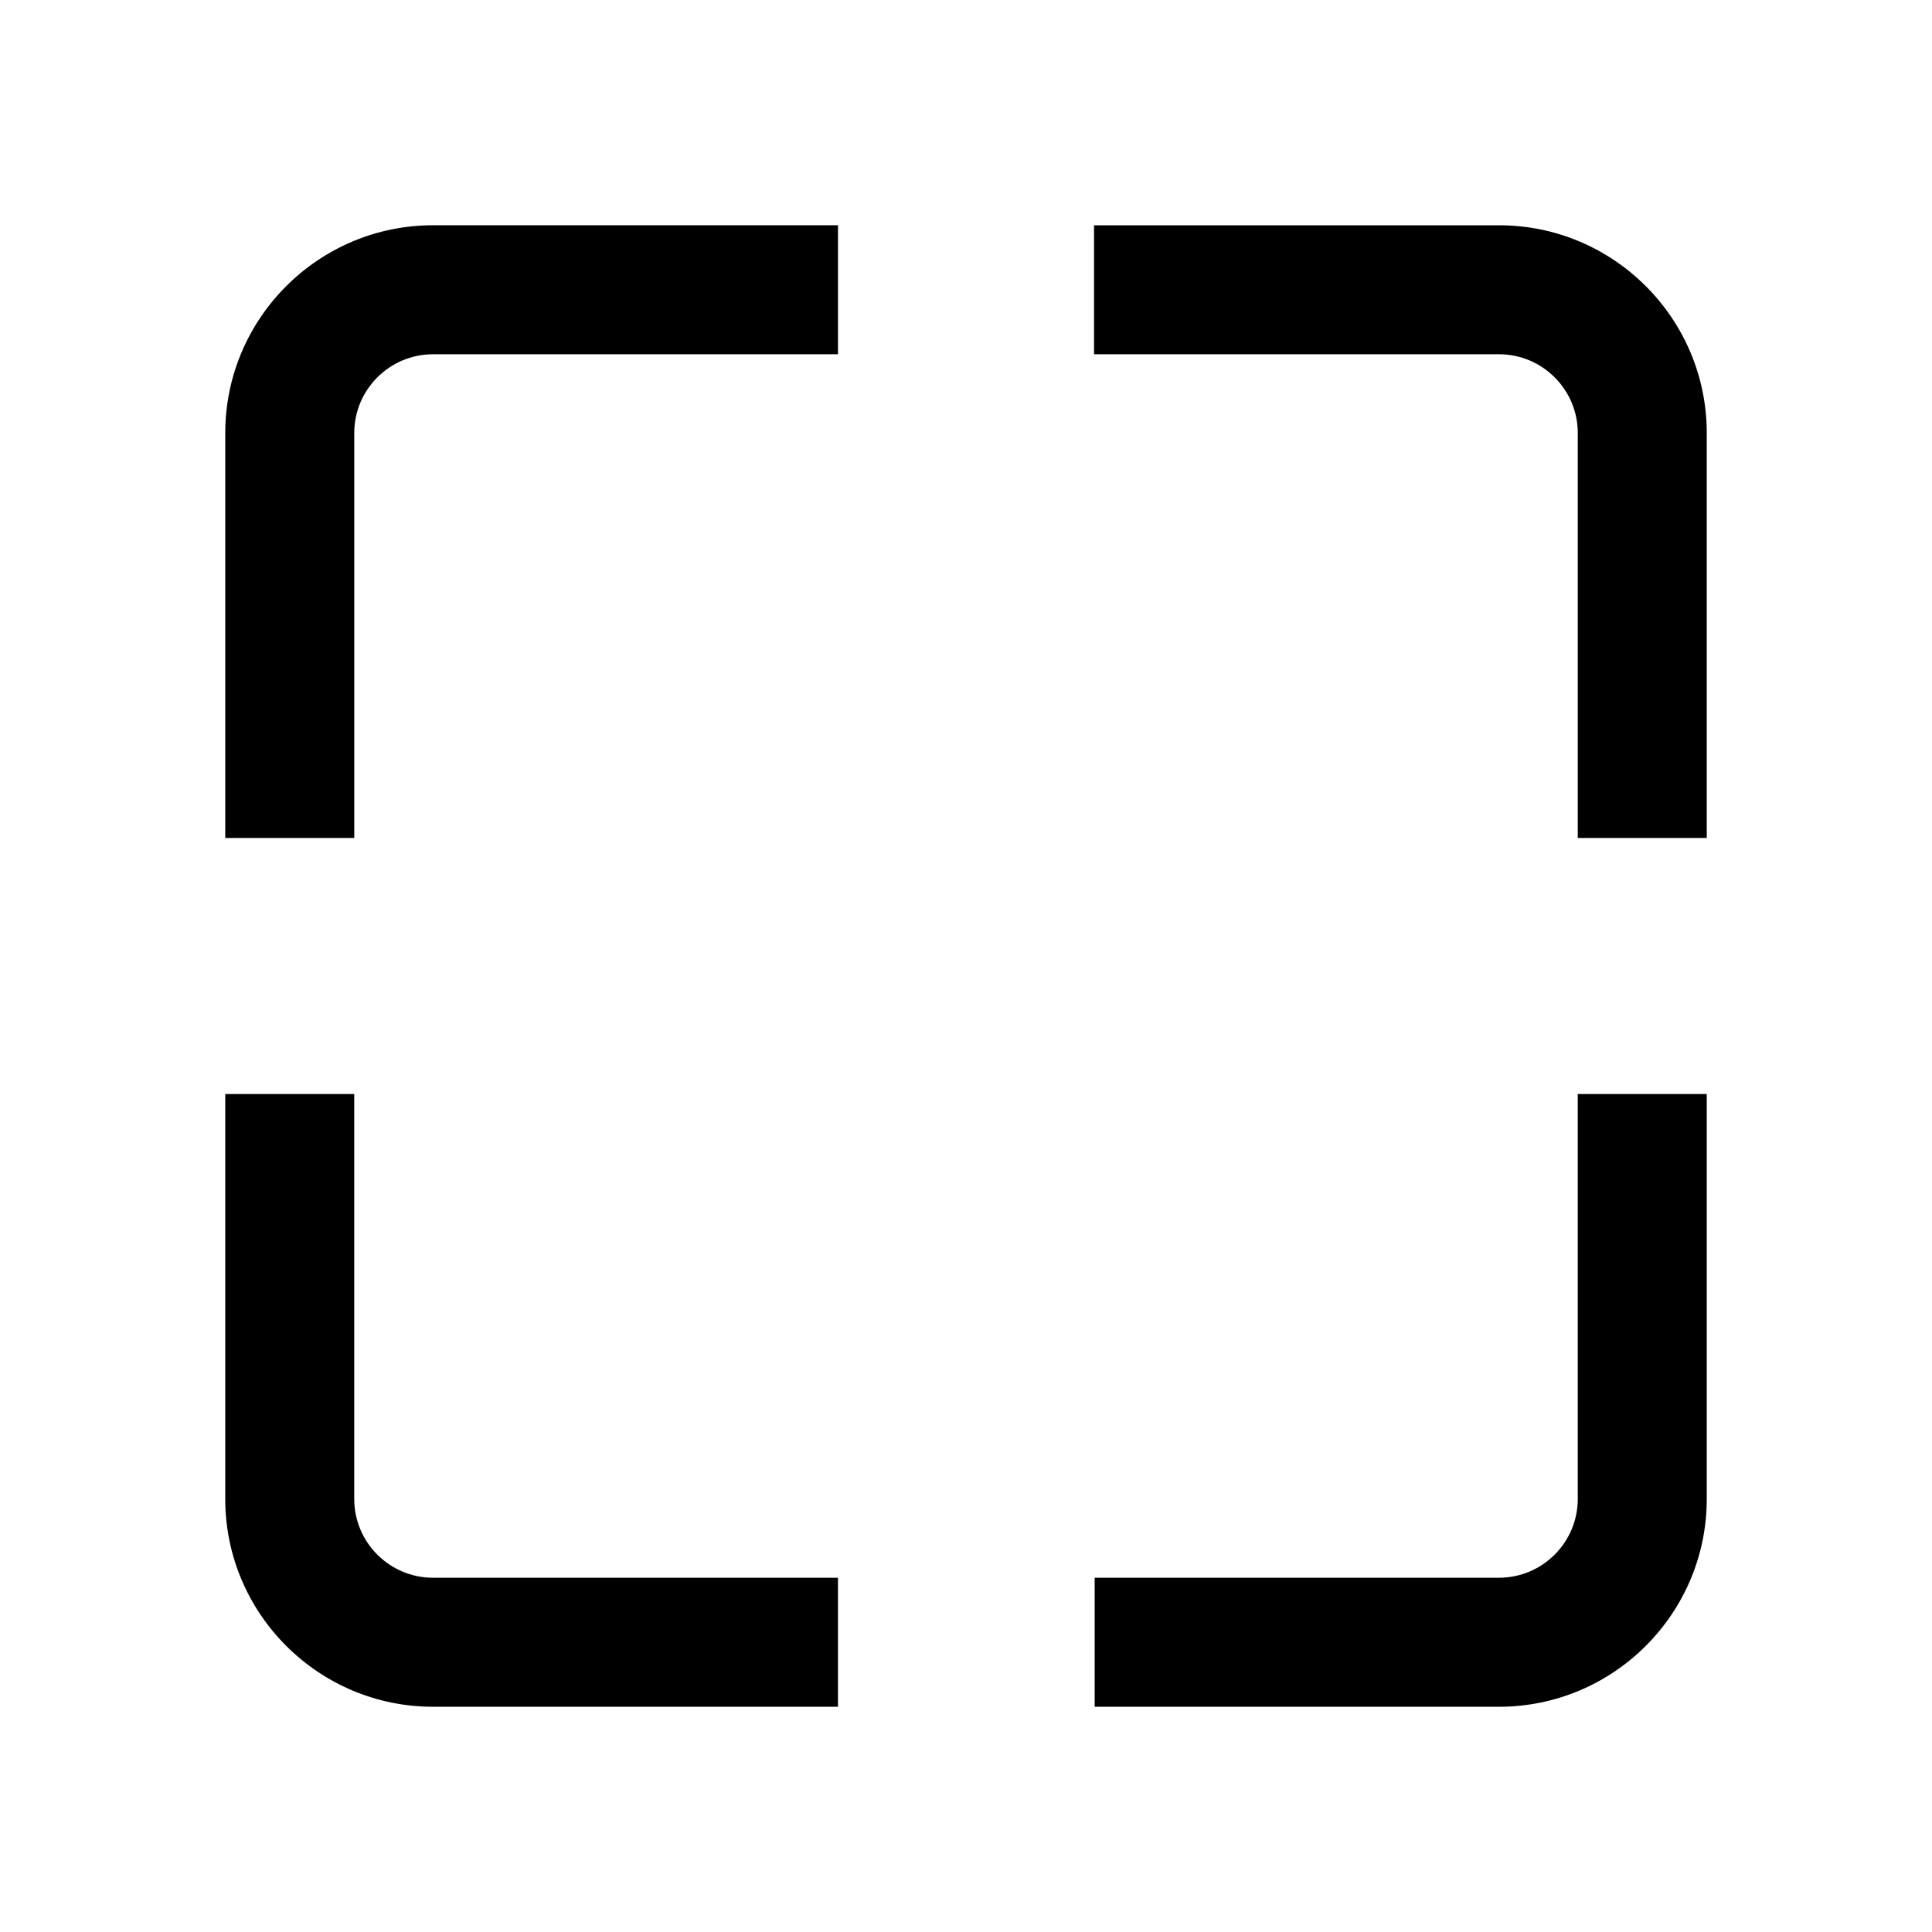
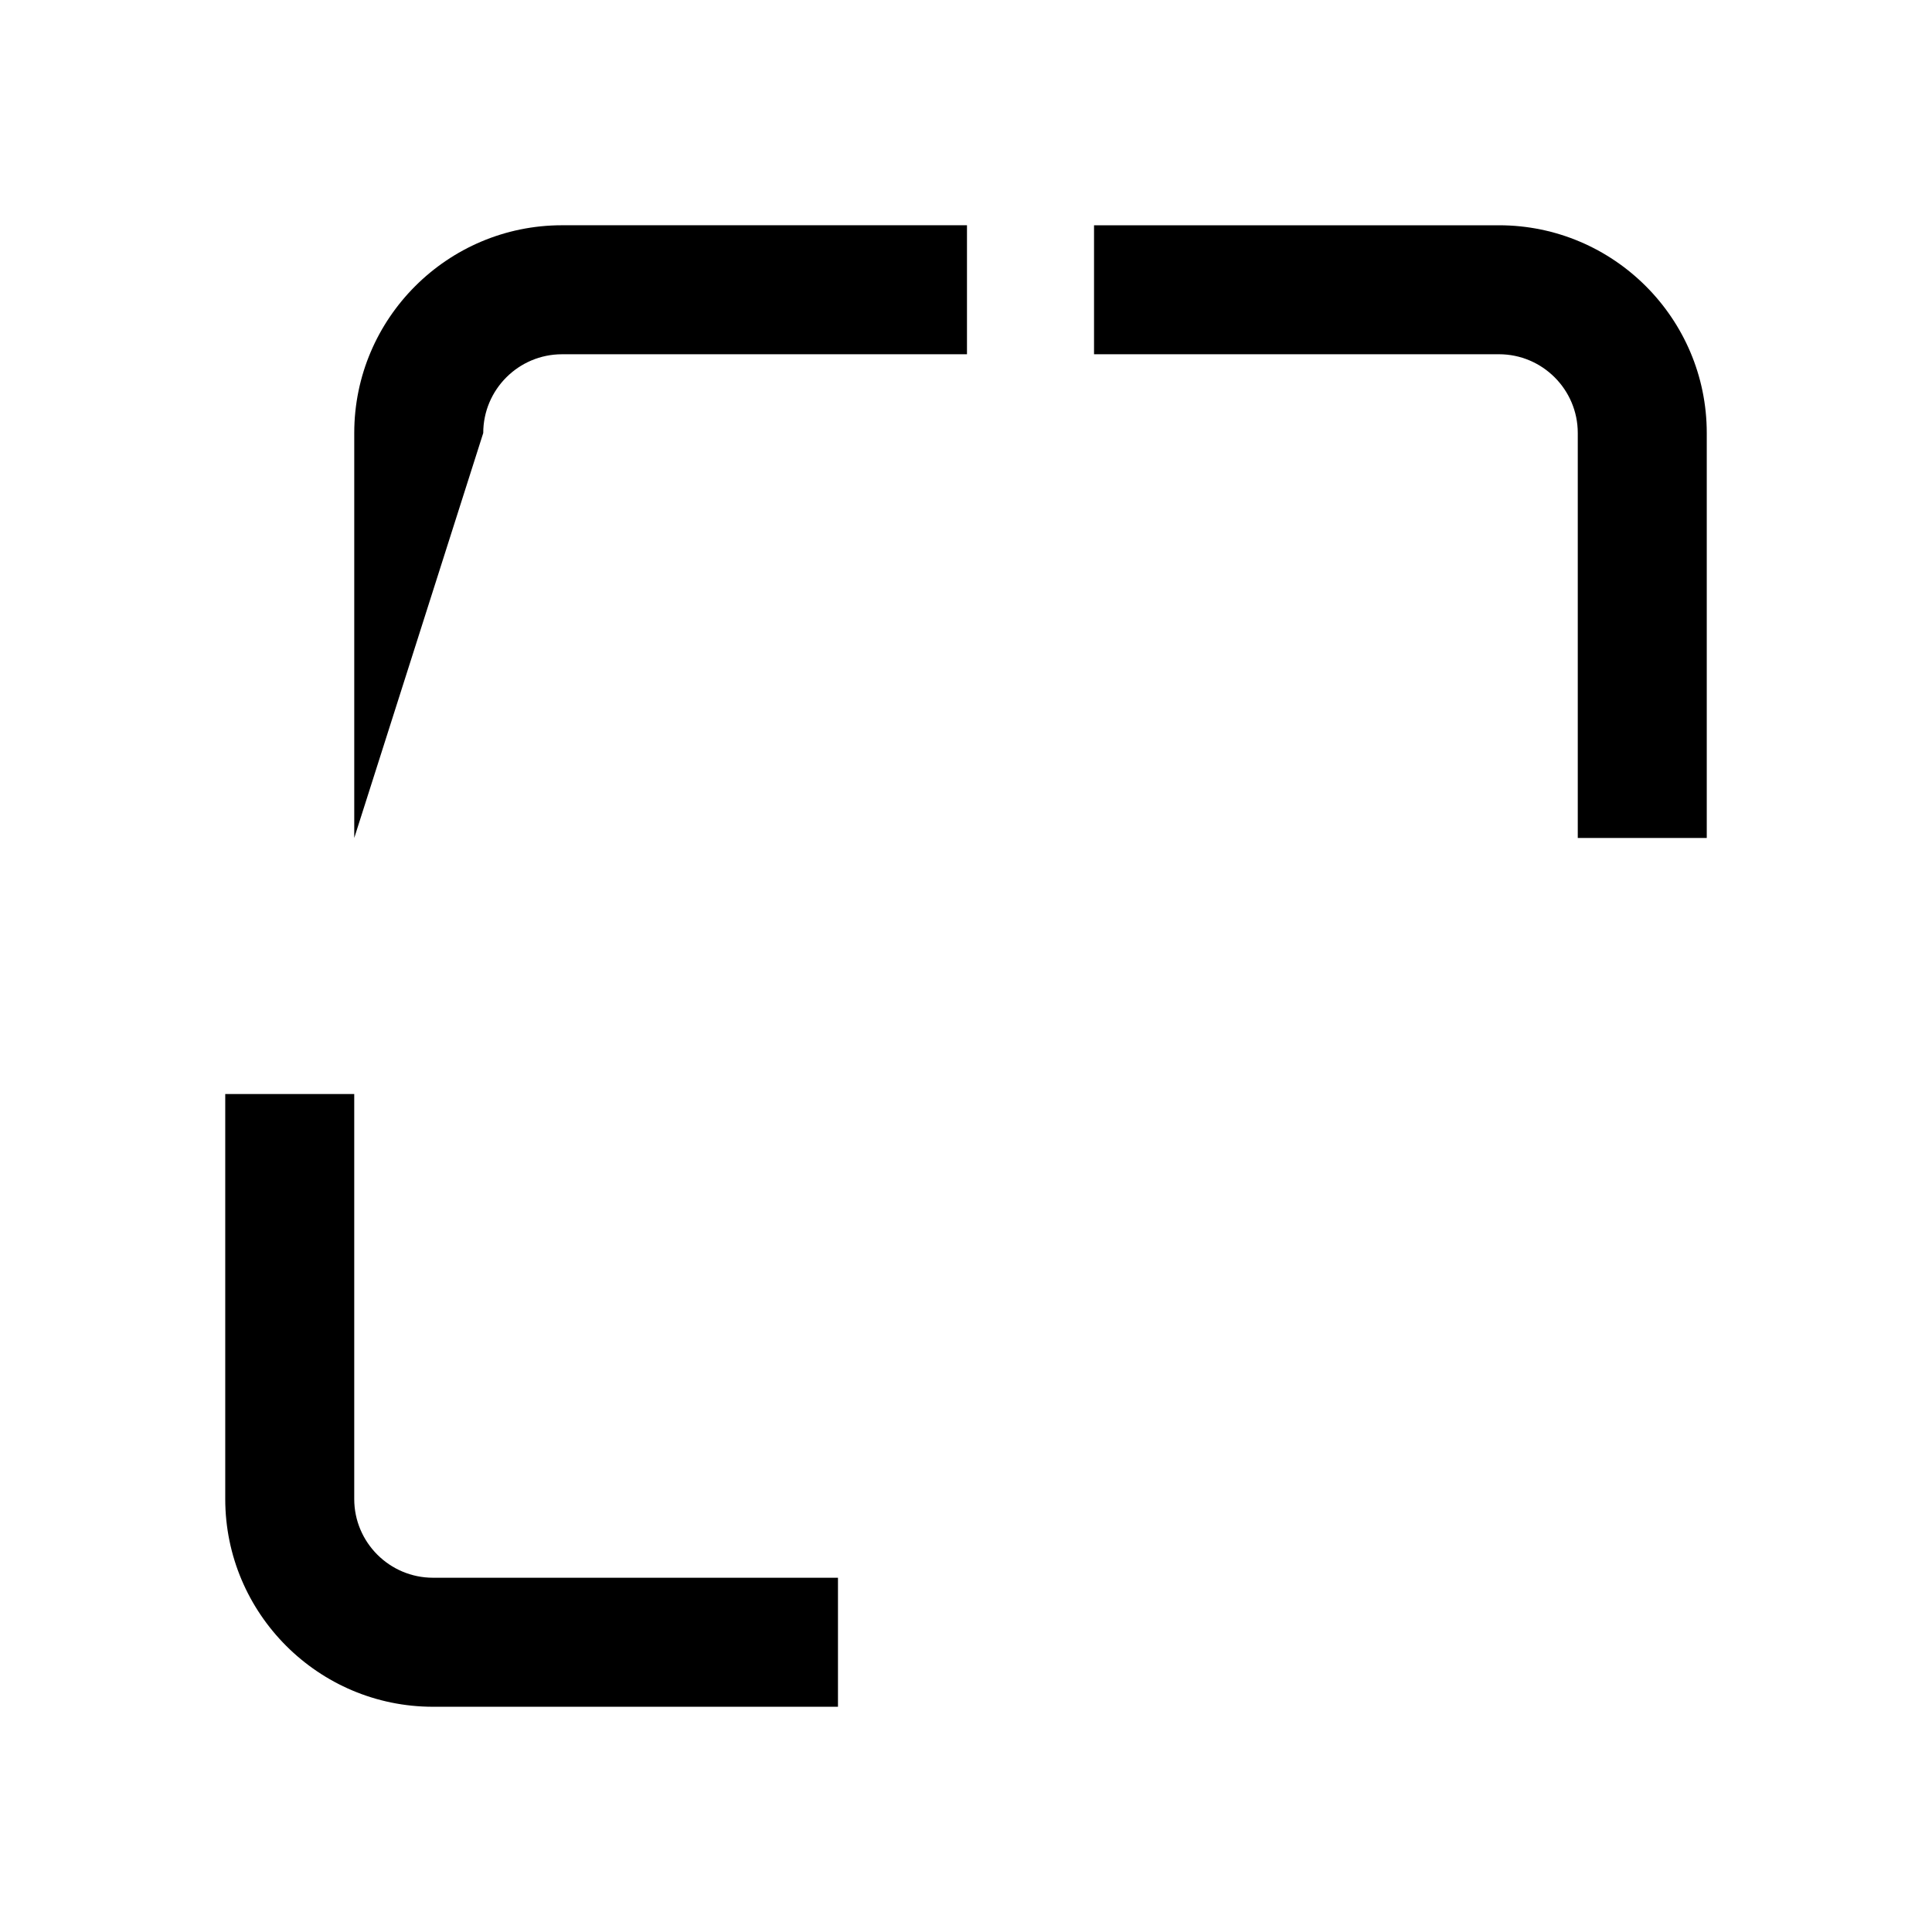
<svg xmlns="http://www.w3.org/2000/svg" fill="#000000" width="800px" height="800px" version="1.1" viewBox="144 144 512 512">
  <g>
-     <path d="m541.25 596.31h-107.15v-34.195h107.15c11.508 0 20.875-9.355 20.875-20.867v-107.32h34.184v107.32c0 30.355-24.703 55.062-55.059 55.062z" />
    <path d="m596.31 366.07h-34.184v-107.32c0-11.508-9.367-20.871-20.875-20.871l-107.32 0.004v-34.184h107.32c30.359 0 55.059 24.695 55.059 55.055z" />
-     <path d="m237.88 366.07h-34.184v-107.32c0-30.359 24.699-55.055 55.059-55.055h107.32v34.184l-107.32 0.004c-11.508 0-20.875 9.359-20.875 20.871z" />
+     <path d="m237.88 366.07v-107.32c0-30.359 24.699-55.055 55.059-55.055h107.32v34.184l-107.32 0.004c-11.508 0-20.875 9.359-20.875 20.871z" />
    <path d="m366.07 596.31h-107.32c-30.359 0-55.059-24.707-55.059-55.059v-107.32h34.184v107.32c0 11.508 9.367 20.867 20.875 20.867h107.32z" />
  </g>
</svg>